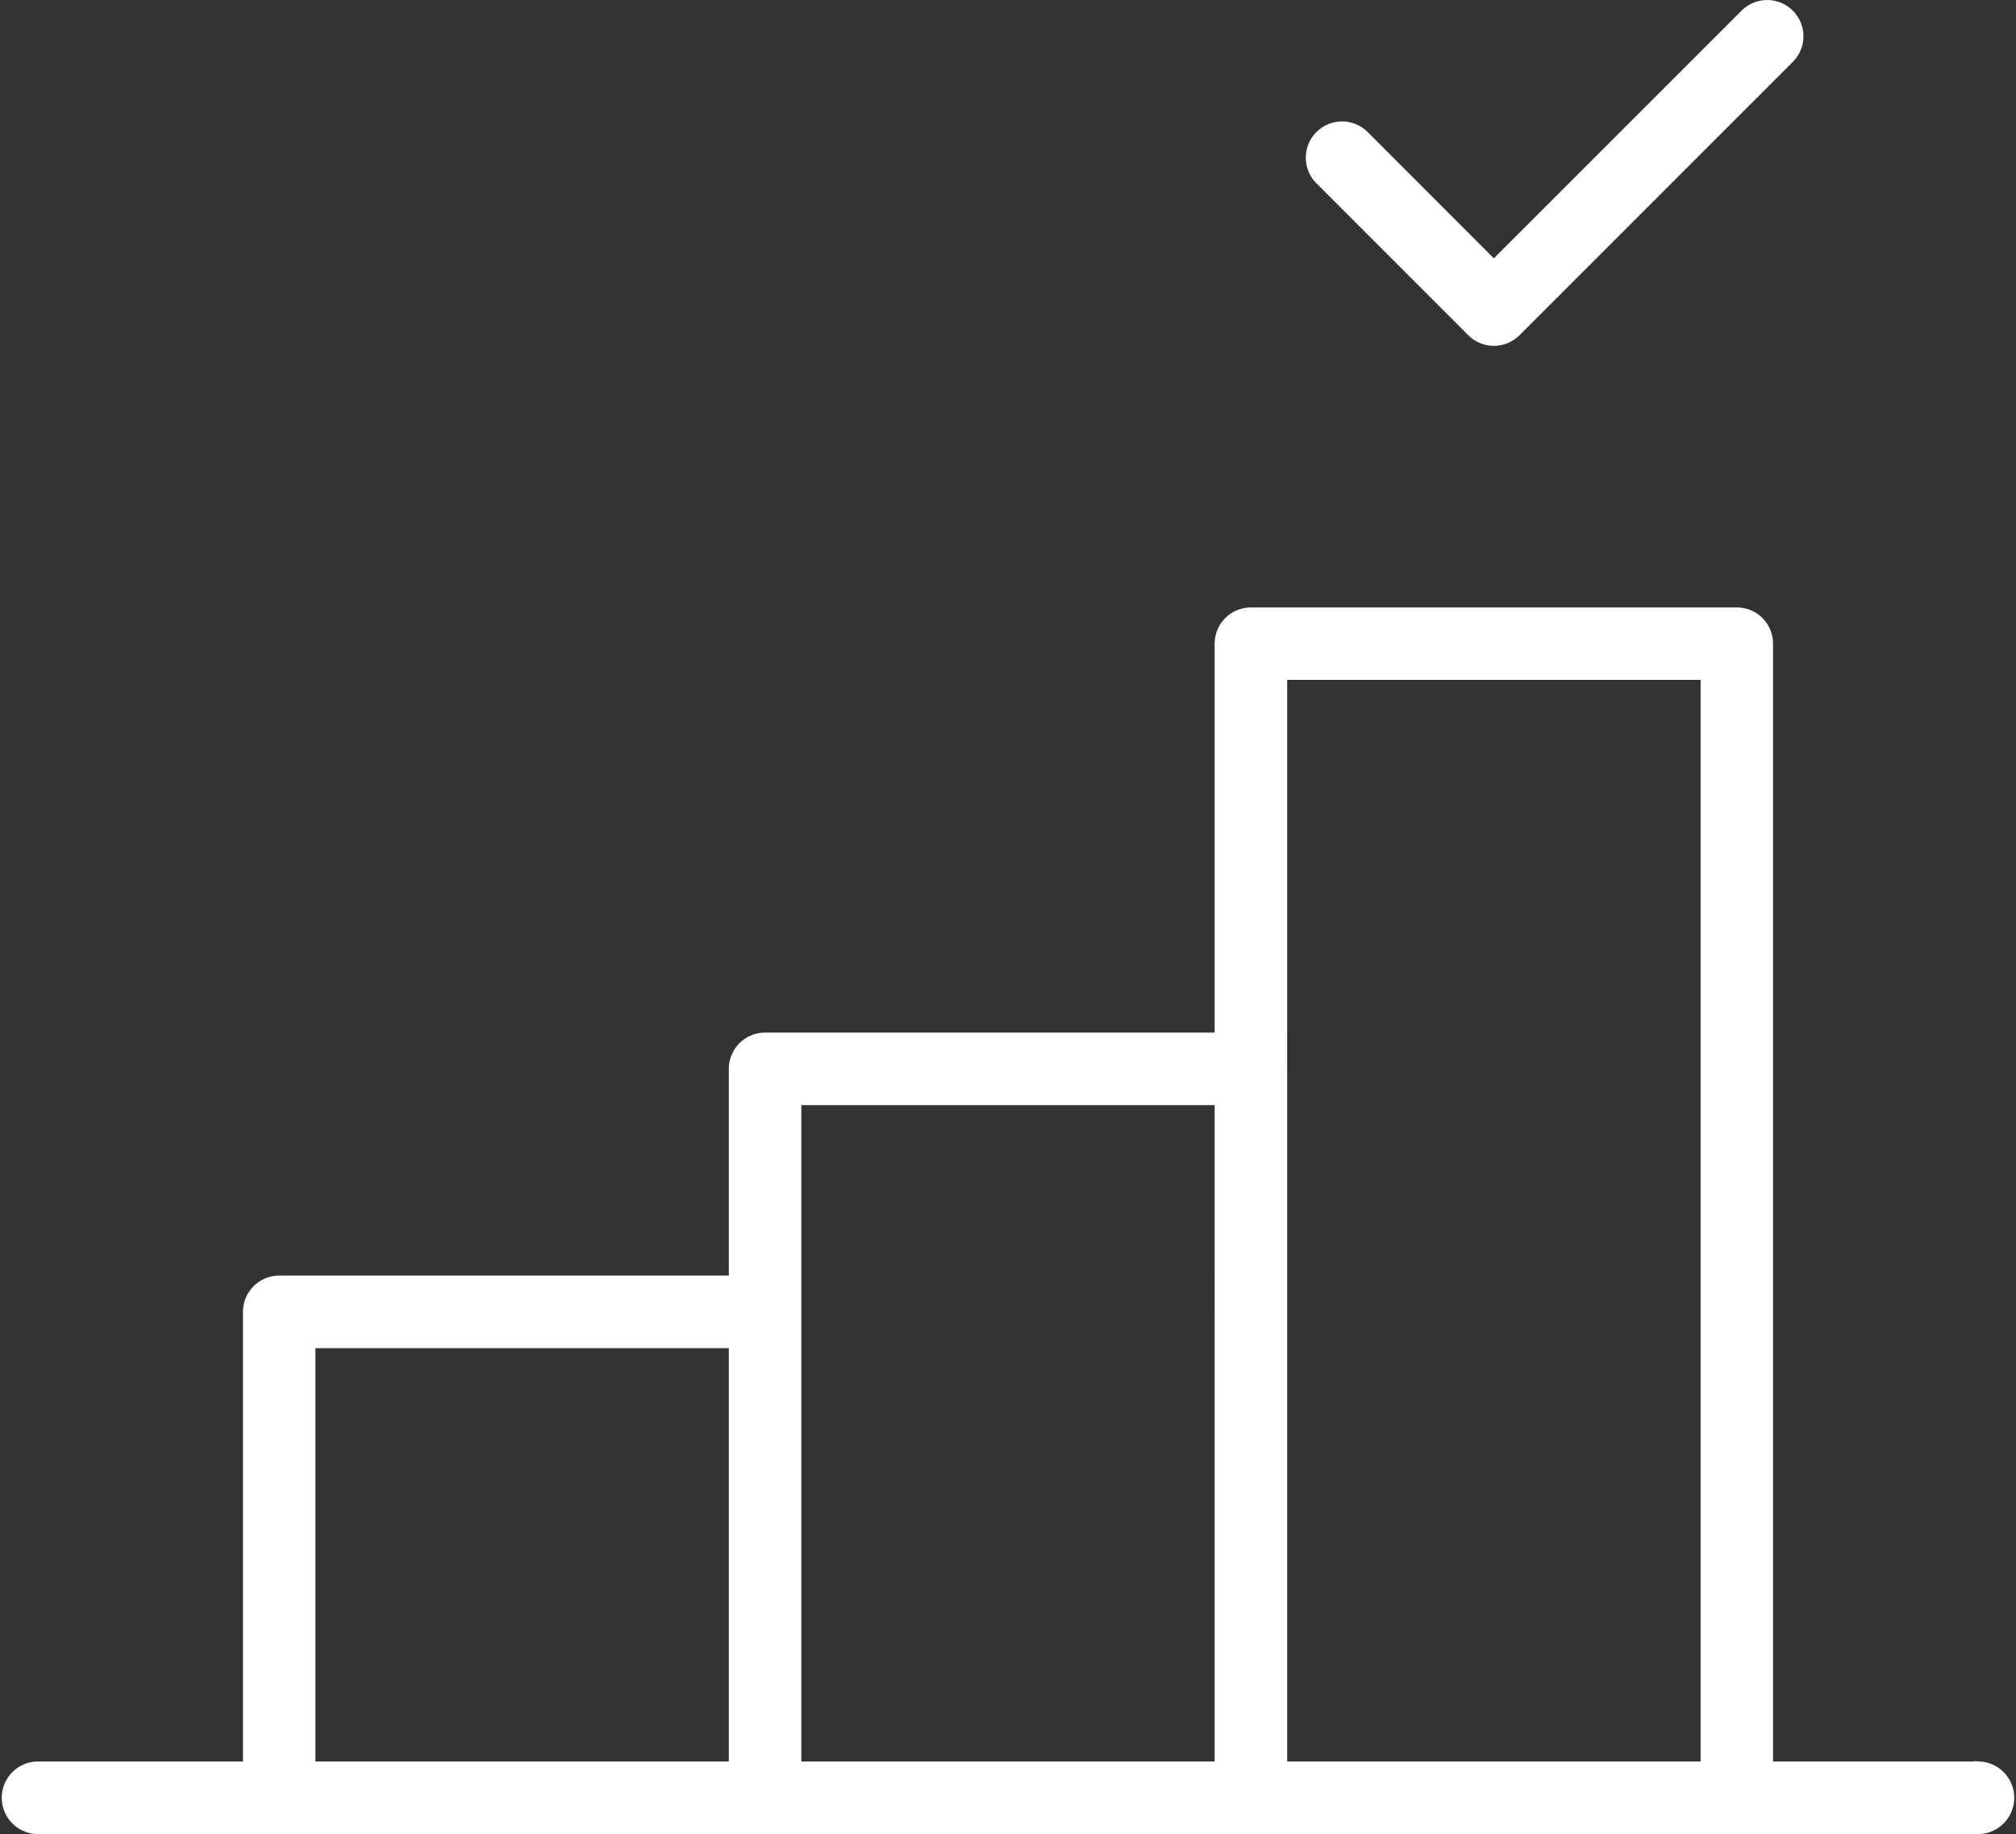
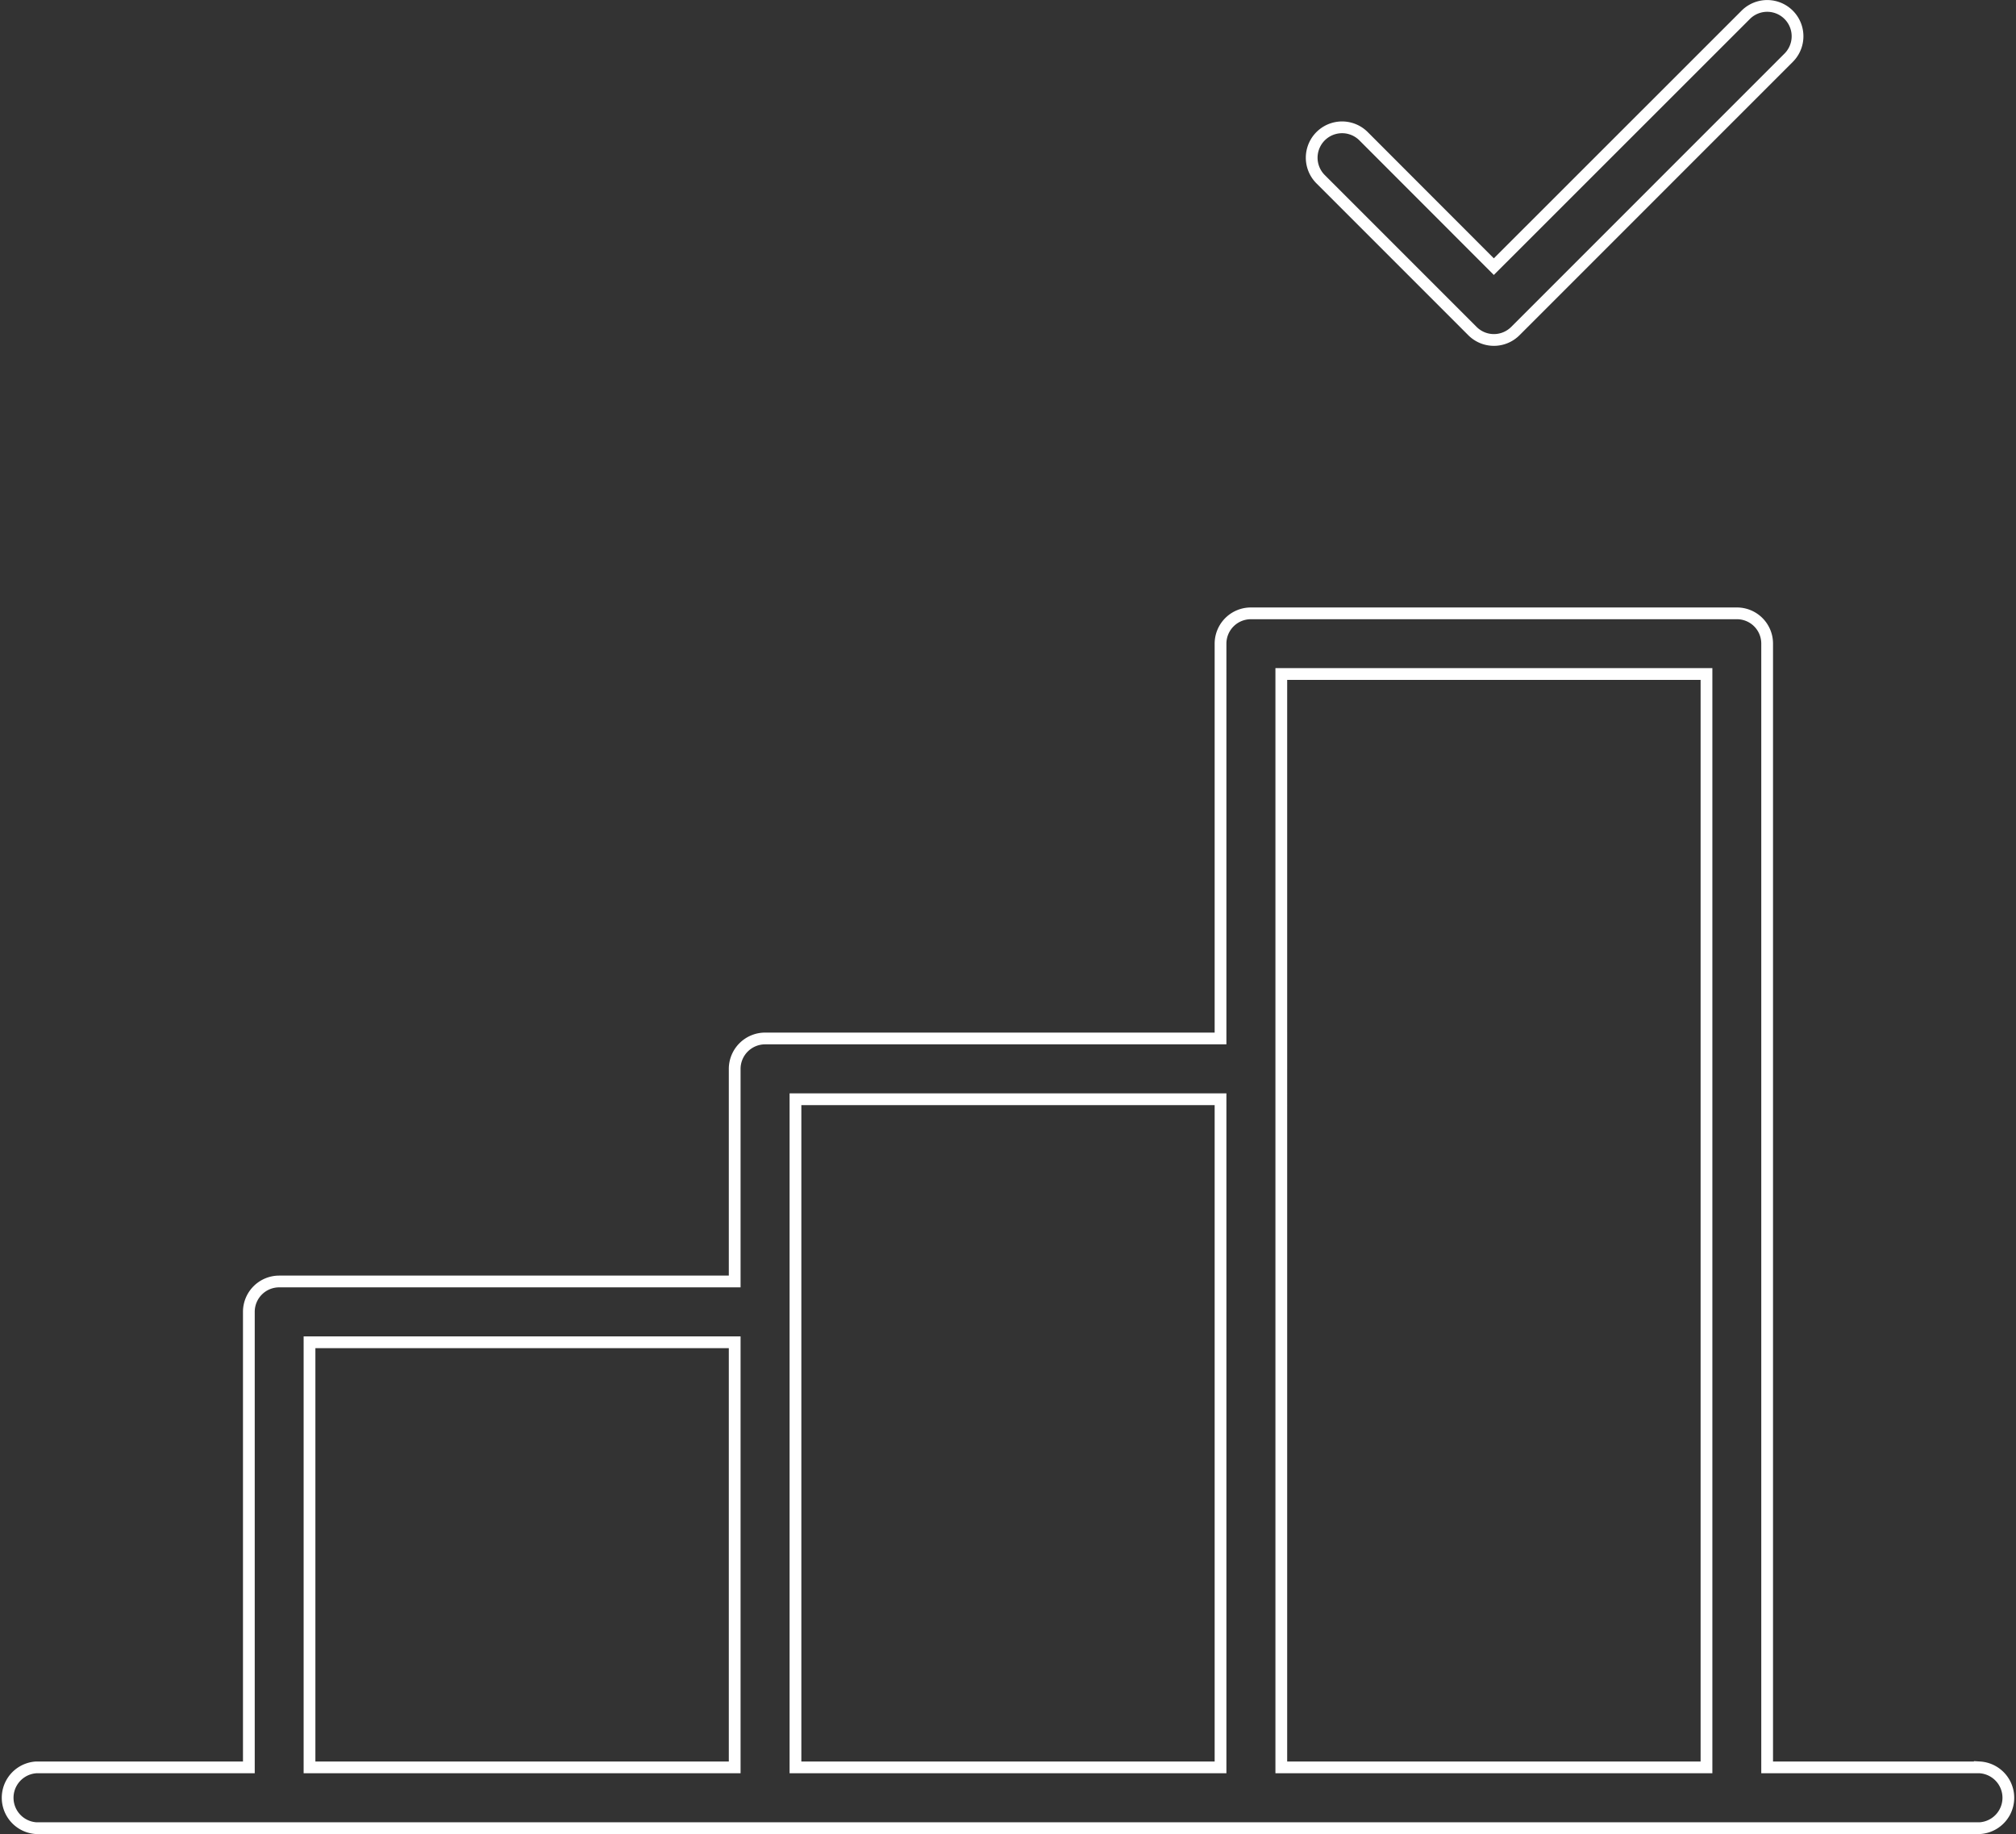
<svg xmlns="http://www.w3.org/2000/svg" viewBox="0 0 171.5 156">
  <rect x="0" y="0" width="171.5" height="156" fill="#333333" stroke="none" />
  <defs>
    <style>.cls-1{fill:#fff;}.cls-2{fill:none;stroke:#fff;stroke-miterlimit:10;}</style>
  </defs>
  <g id="Capa_2" data-name="Capa 2">
    <g id="Capa_1-2" data-name="Capa 1">
-       <path class="cls-1" d="M127.08,22.68,148.51,1.26a2.58,2.58,0,0,1,3.65,3.65L128.91,28.16a2.58,2.58,0,0,1-3.65,0L112.34,15.24A2.58,2.58,0,1,1,116,11.59Zm23.25,127.65h18.09a2.59,2.59,0,0,1,0,5.17H3.08a2.59,2.59,0,0,1,0-5.17H21.17V111.58A2.58,2.58,0,0,1,23.75,109H62.5V90.92a2.59,2.59,0,0,1,2.58-2.59h38.75V54.75a2.58,2.58,0,0,1,2.59-2.58h41.33a2.57,2.57,0,0,1,2.58,2.58Zm-82.66,0h36.16V93.5H67.67Zm41.33,0h36.17v-93H109Zm-82.67,0H62.5V114.17H26.33Z" />
      <path class="cls-2" d="M127.08,22.68,148.51,1.26a2.58,2.58,0,0,1,3.65,3.65L128.91,28.16a2.58,2.58,0,0,1-3.65,0L112.34,15.24A2.58,2.58,0,1,1,116,11.59Zm23.25,127.65h18.09a2.59,2.59,0,0,1,0,5.17H3.08a2.59,2.59,0,0,1,0-5.17H21.17V111.58A2.58,2.58,0,0,1,23.75,109H62.5V90.92a2.59,2.59,0,0,1,2.58-2.59h38.75V54.75a2.58,2.58,0,0,1,2.59-2.58h41.33a2.57,2.57,0,0,1,2.58,2.58Zm-82.66,0h36.16V93.5H67.67Zm41.33,0h36.17v-93H109Zm-82.67,0H62.5V114.17H26.33Z" />
    </g>
  </g>
</svg>